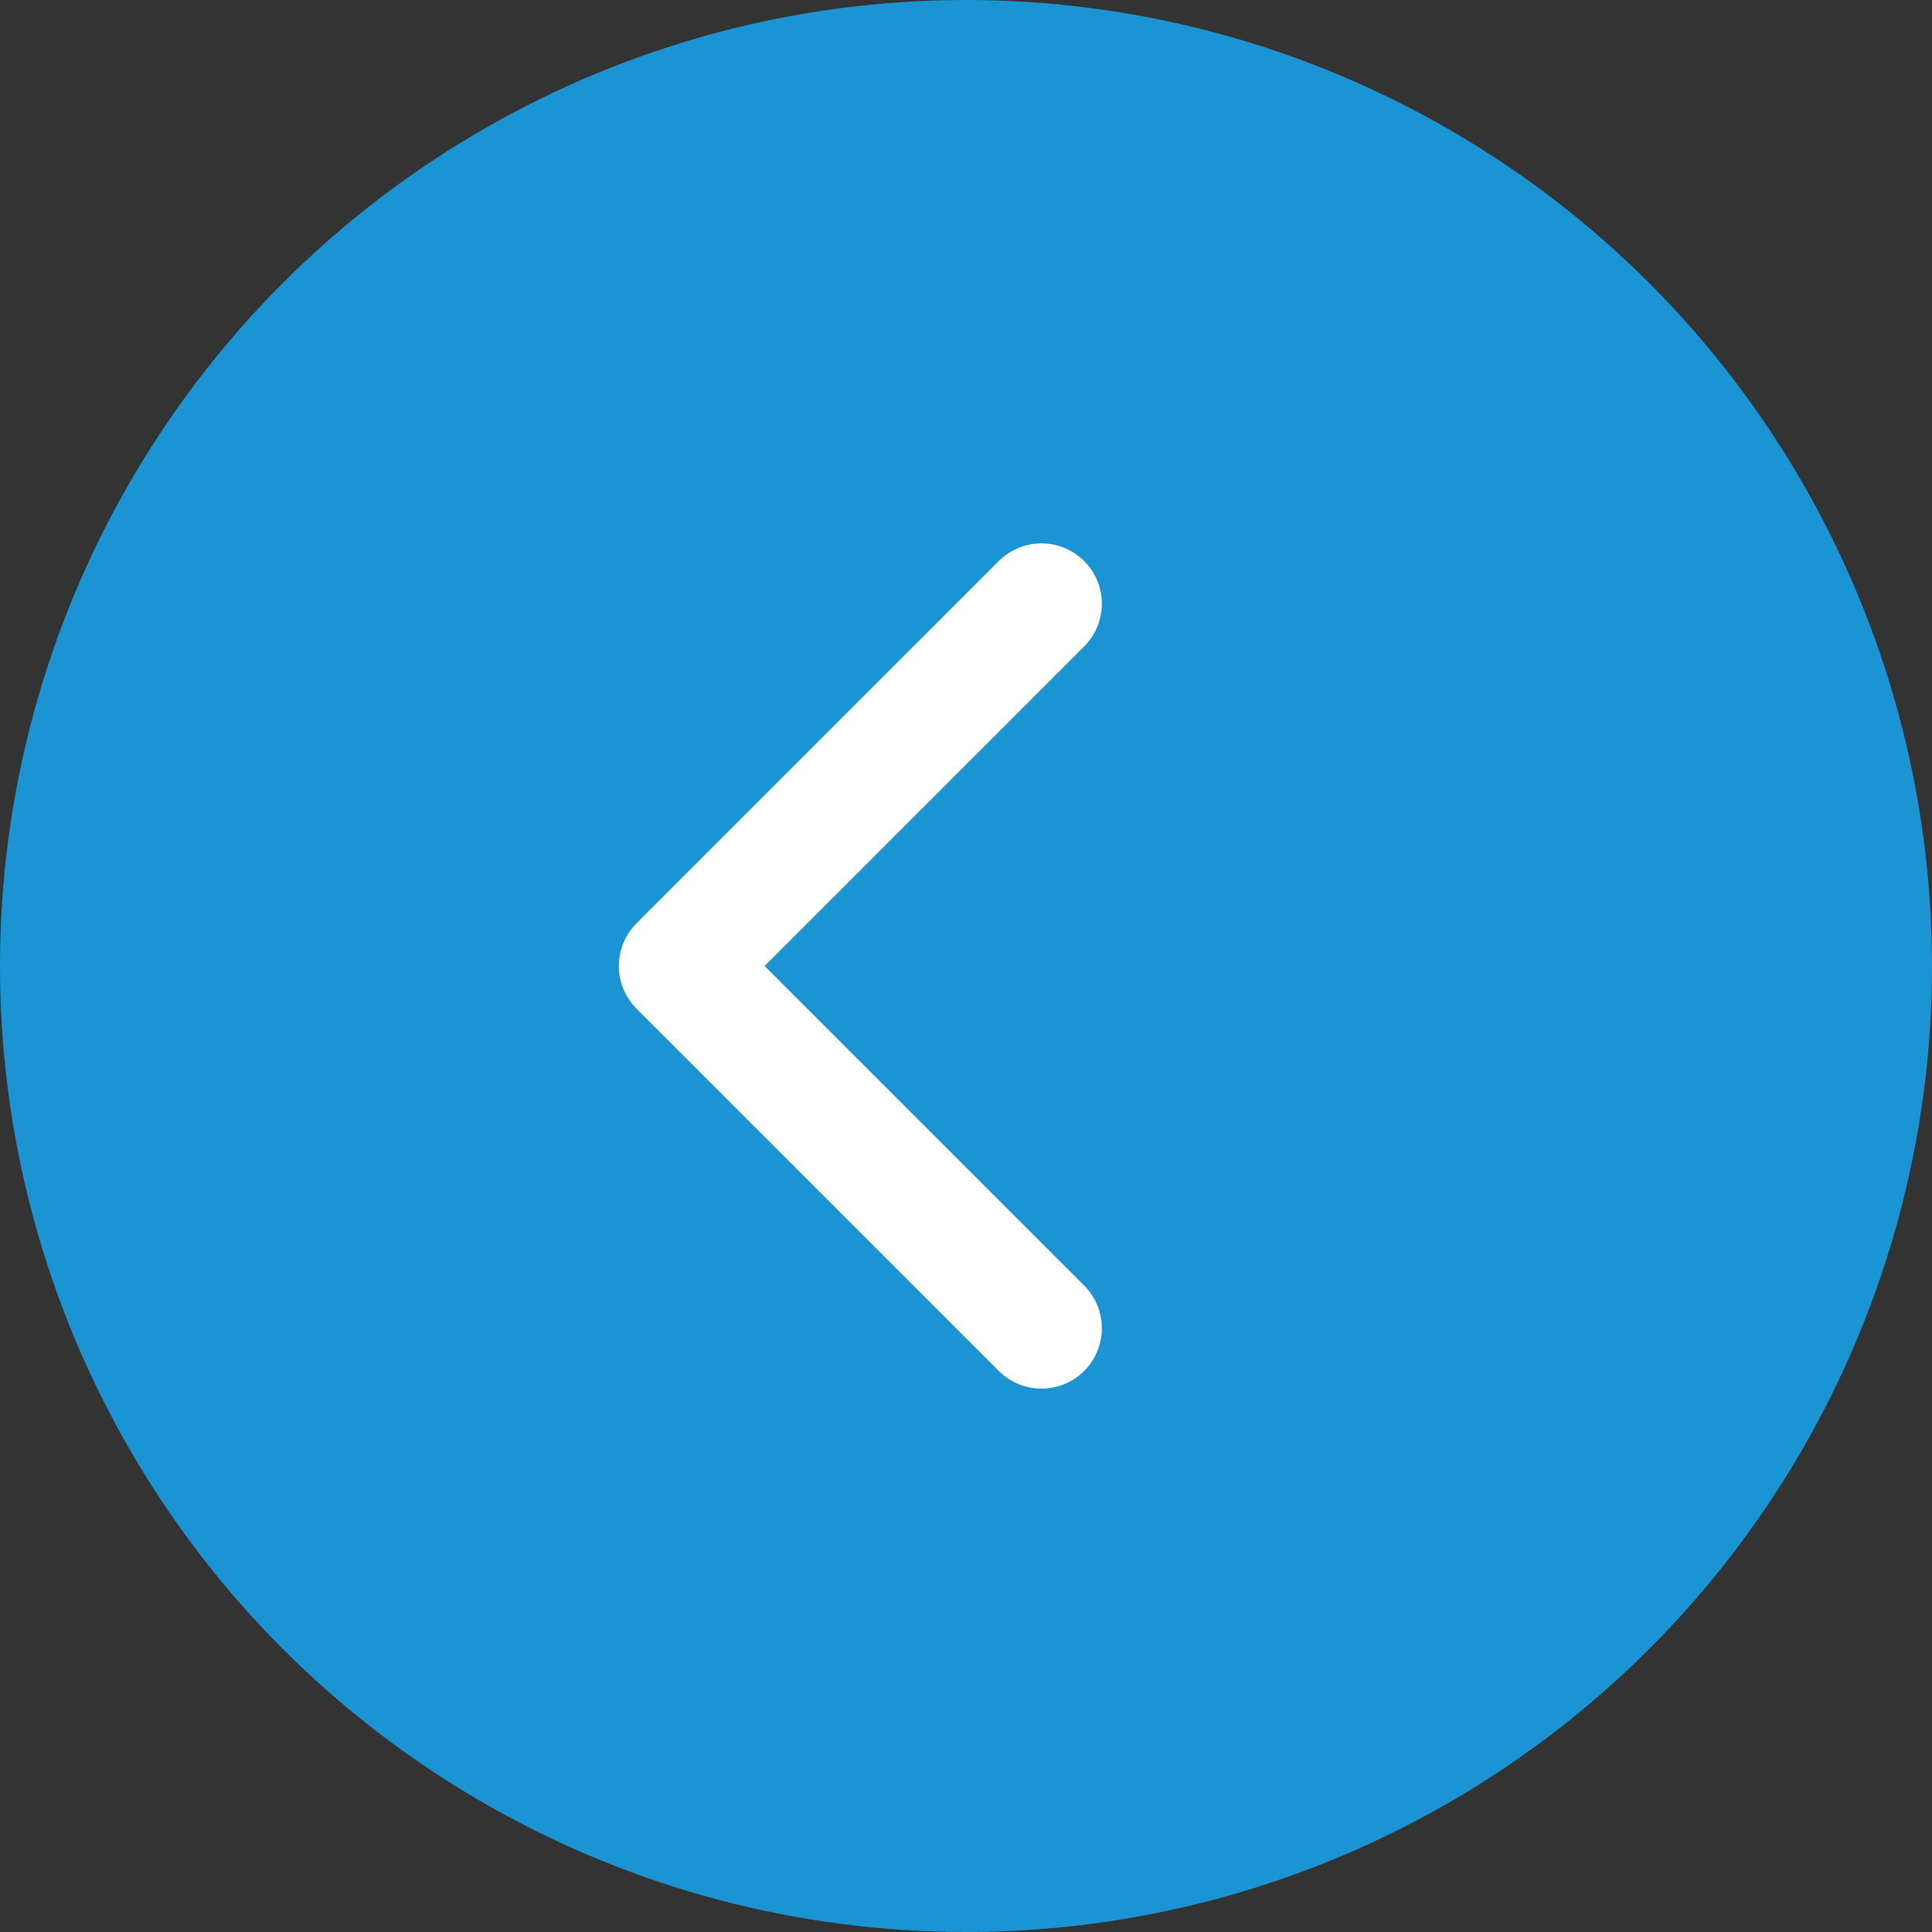
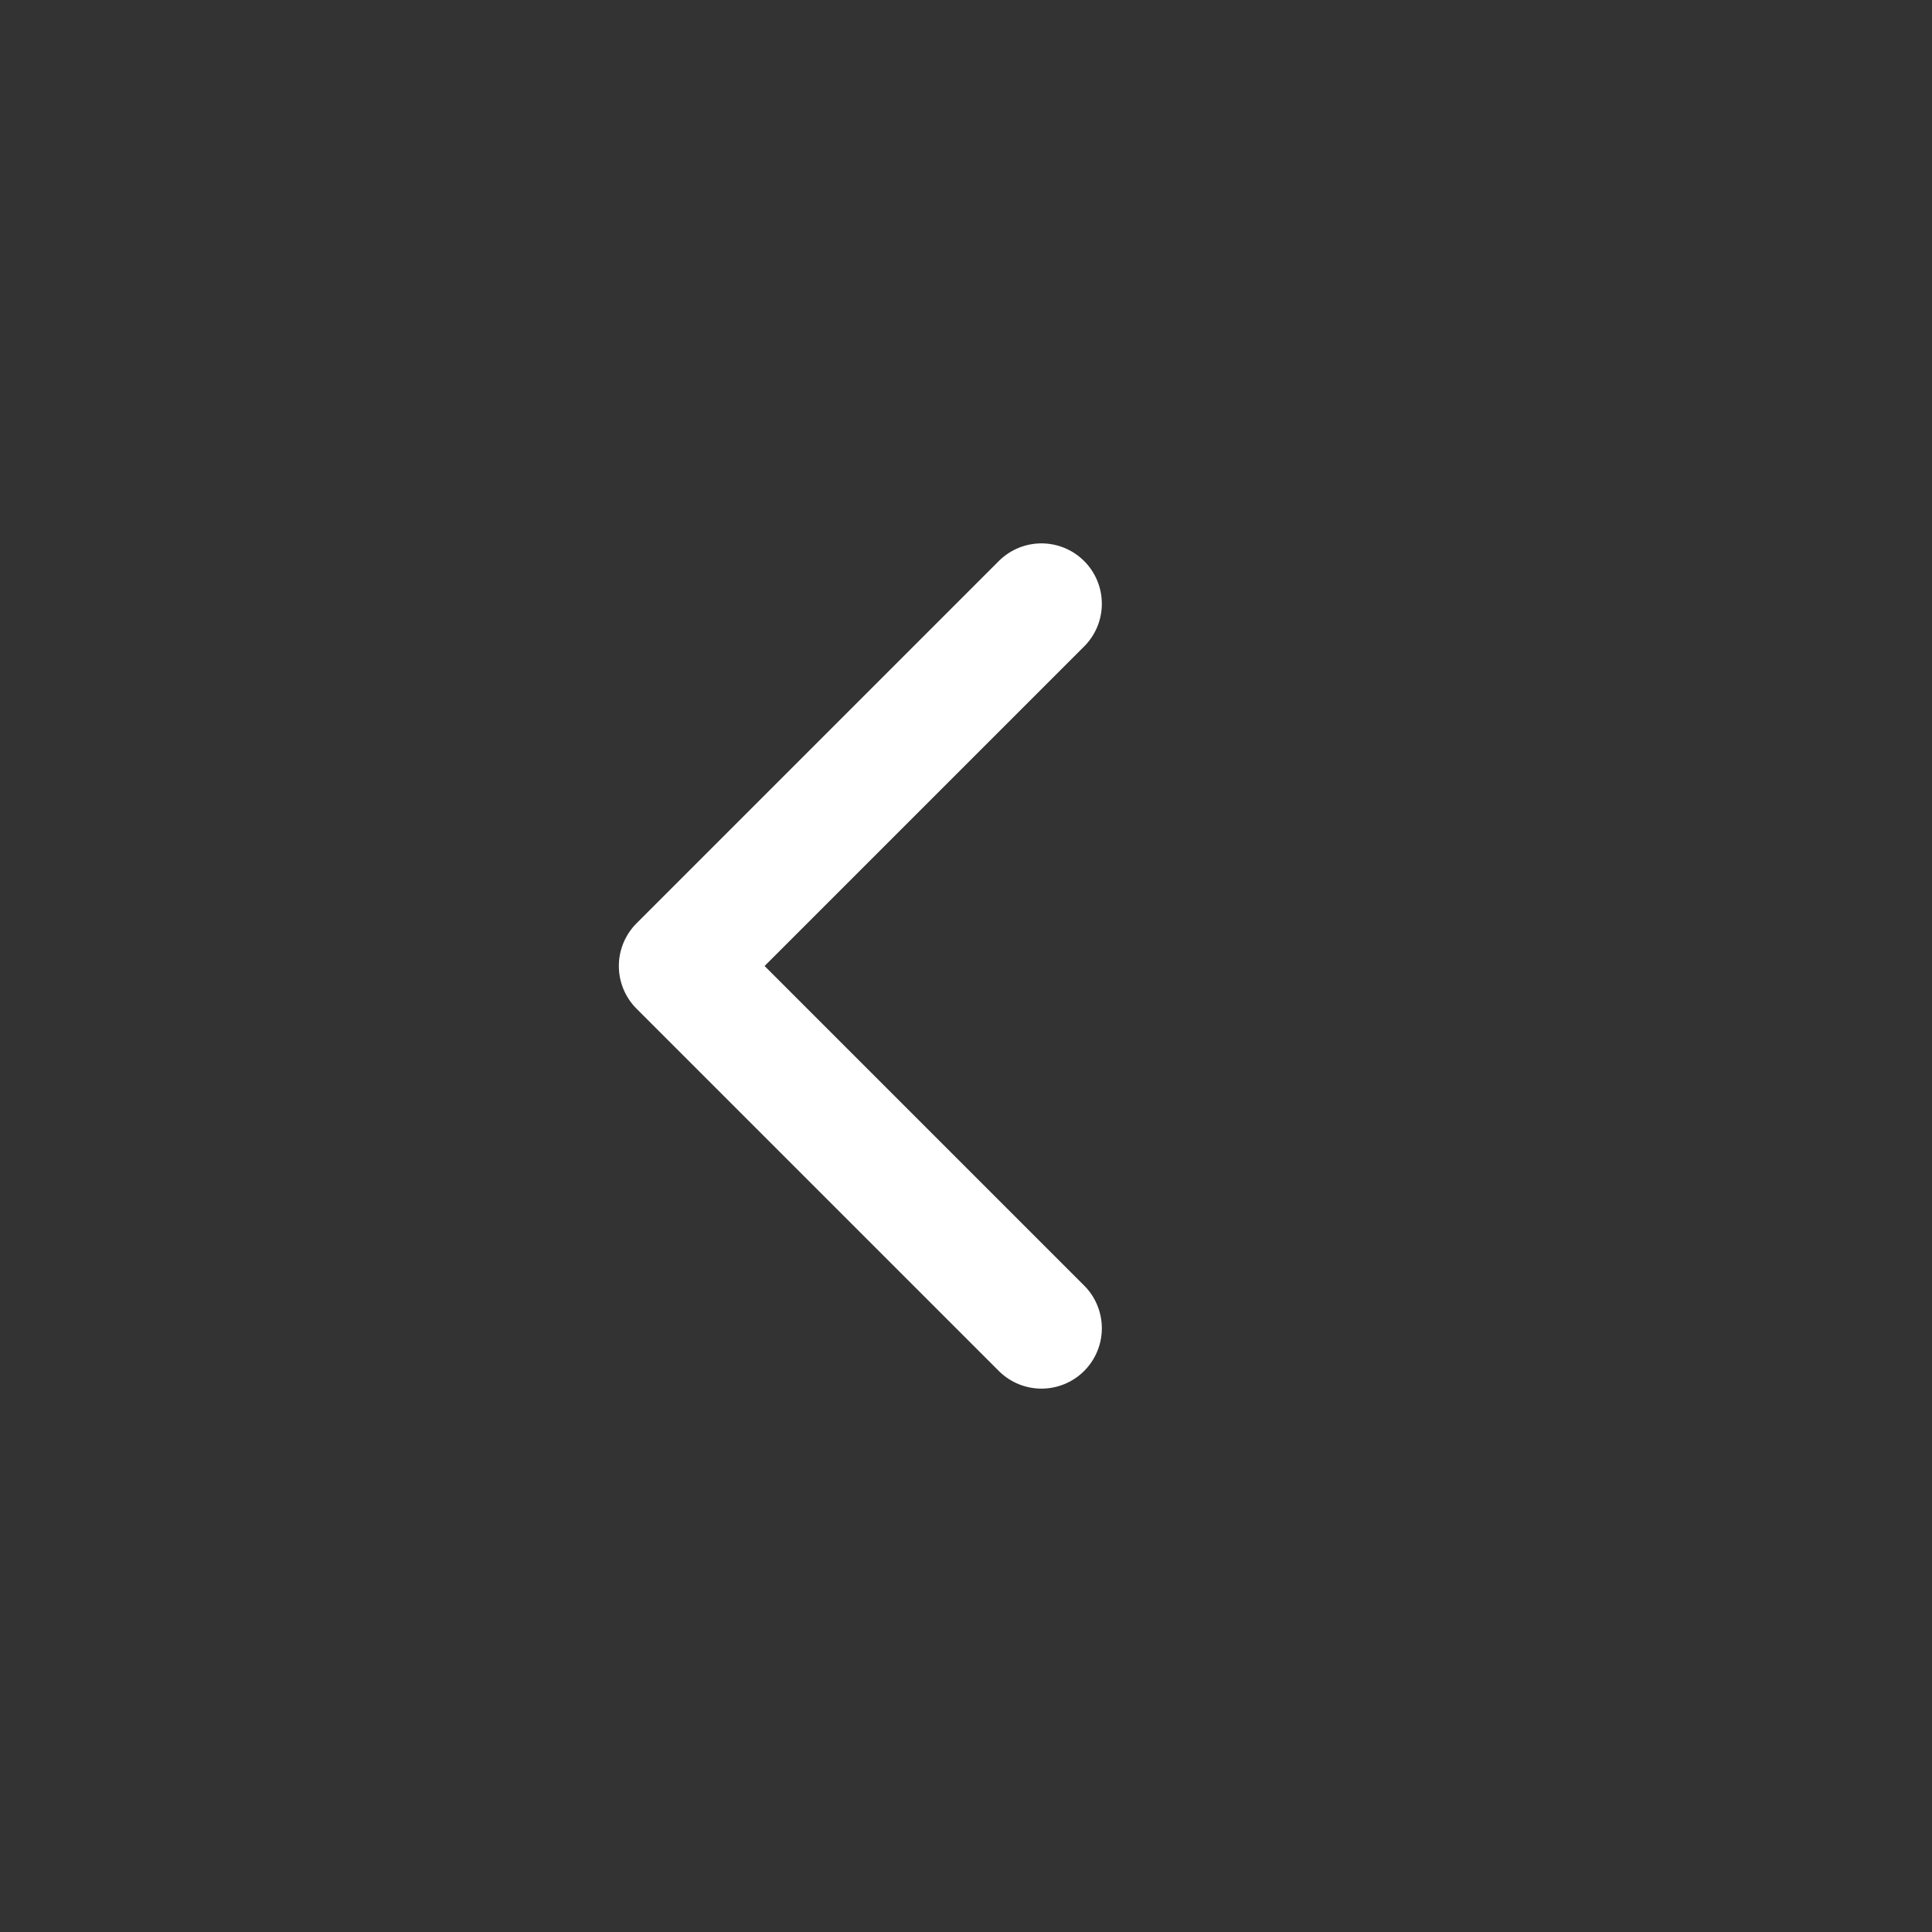
<svg xmlns="http://www.w3.org/2000/svg" id="_レイヤー_2" viewBox="0 0 64 64">
  <rect x="0" y="0" width="64" height="64" fill="#333333" stroke="none" />
  <defs>
    <style>.cls-1{fill:#1b94d3;}.cls-2{fill:none;stroke:#fff;stroke-linecap:round;stroke-linejoin:round;stroke-width:4px;}</style>
  </defs>
  <g id="_レイヤー_1-2">
    <g>
-       <circle class="cls-1" cx="32" cy="32" r="32" />
      <polyline class="cls-2" points="34.5 20 22.5 32 34.5 44" />
    </g>
  </g>
</svg>